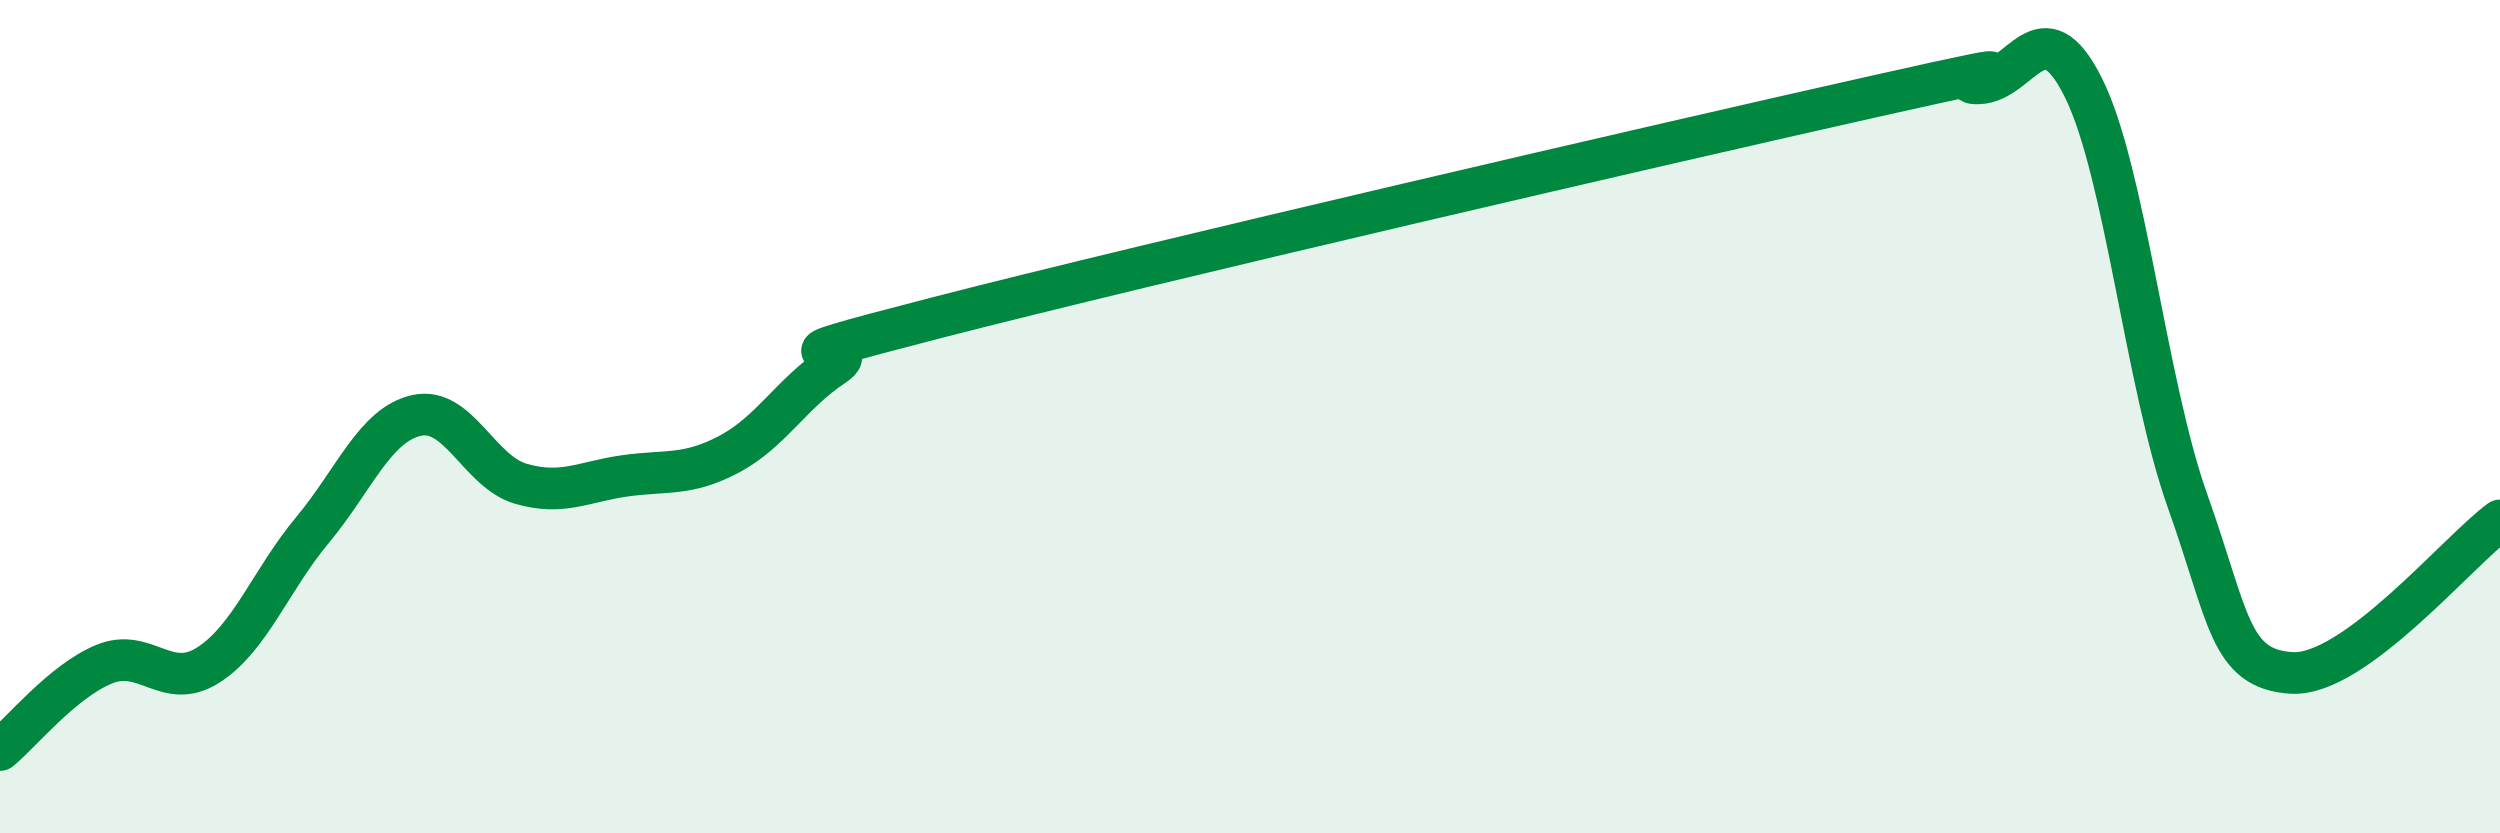
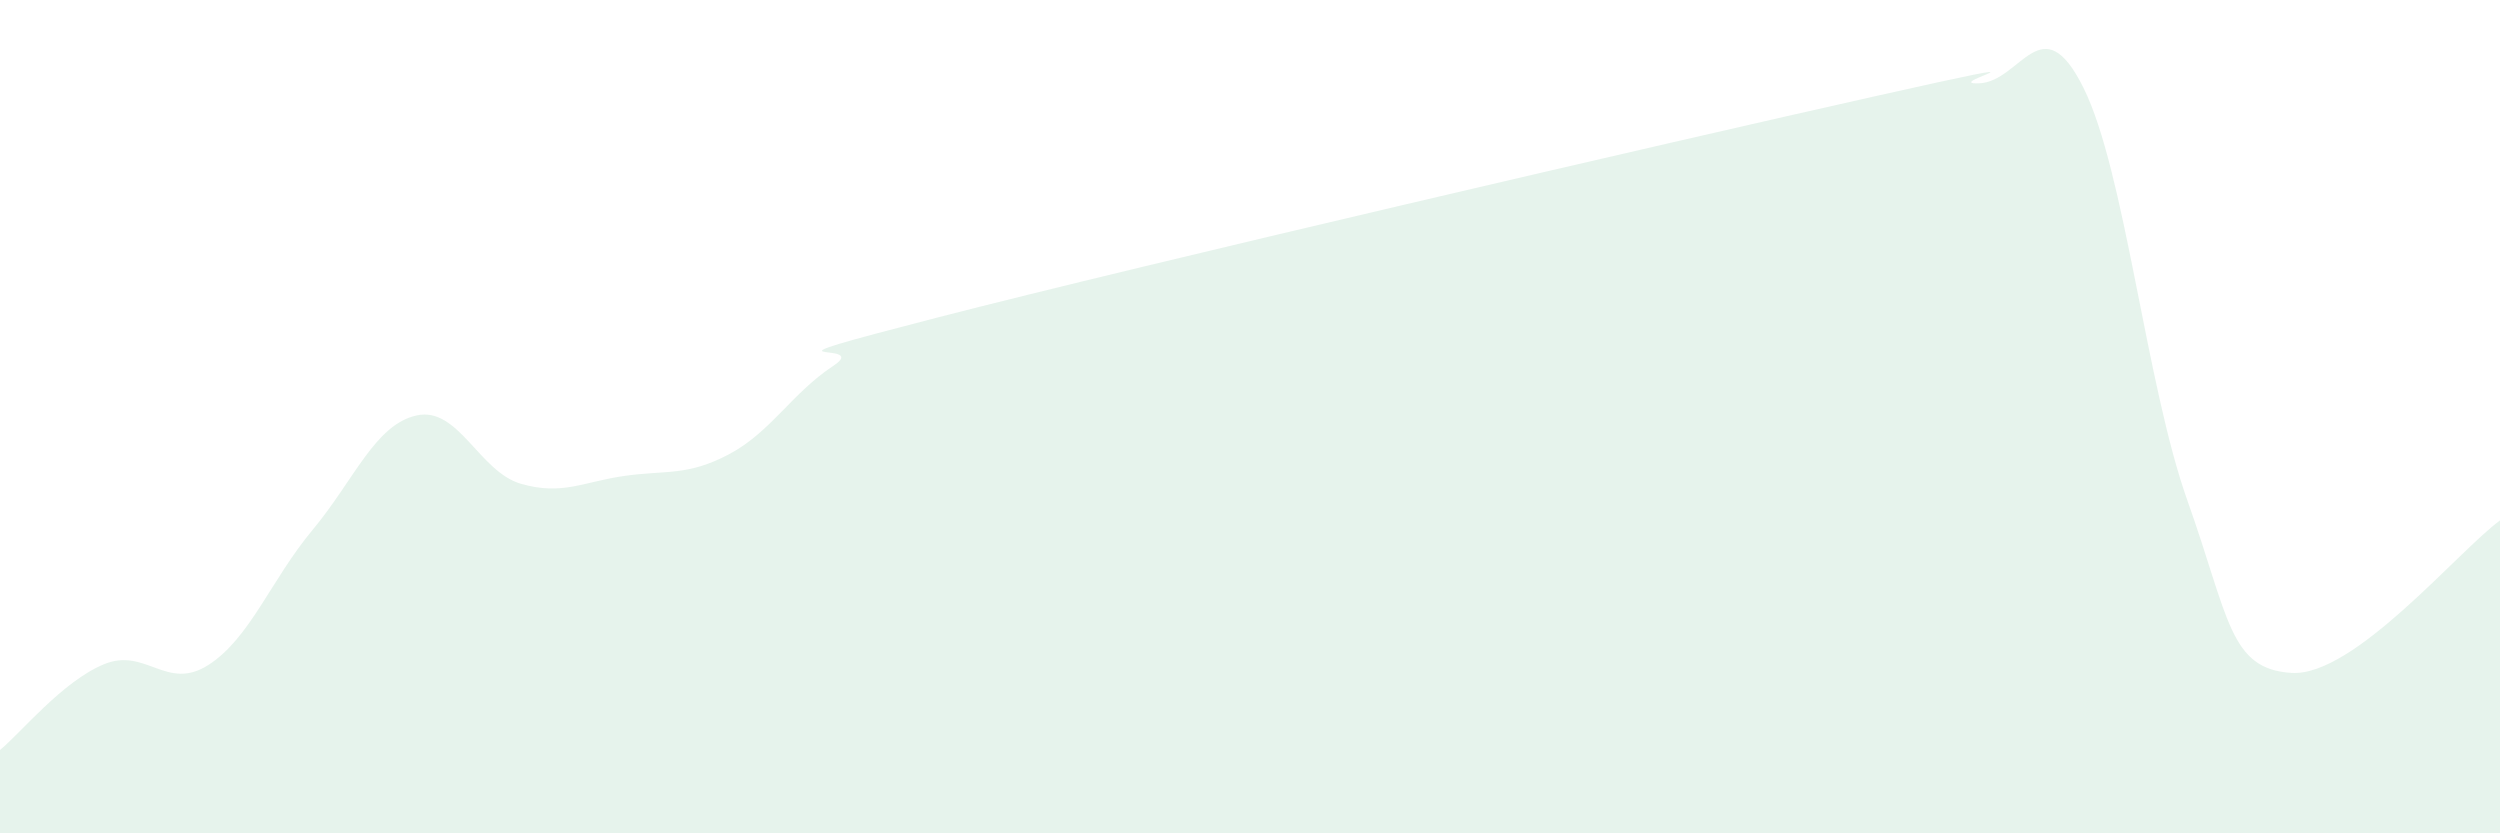
<svg xmlns="http://www.w3.org/2000/svg" width="60" height="20" viewBox="0 0 60 20">
  <path d="M 0,18 C 0.5,17.59 1.5,16.35 2.5,15.94 C 3.5,15.53 4,16.6 5,15.96 C 6,15.32 6.5,13.92 7.5,12.72 C 8.5,11.52 9,10.19 10,9.97 C 11,9.75 11.5,11.32 12.5,11.61 C 13.5,11.9 14,11.56 15,11.42 C 16,11.28 16.5,11.43 17.5,10.9 C 18.5,10.37 19,9.44 20,8.78 C 21,8.12 17.5,8.91 22.5,7.62 C 27.5,6.33 40,3.43 45,2.31 C 50,1.19 46.5,2.04 47.5,2 C 48.5,1.96 49,0.1 50,2.1 C 51,4.1 51.5,9.21 52.5,12.02 C 53.5,14.83 53.5,16.06 55,16.15 C 56.5,16.24 59,13.22 60,12.49L60 20L0 20Z" fill="#008740" opacity="0.1" stroke-linecap="round" stroke-linejoin="round" />
-   <path d="M 0,18 C 0.5,17.59 1.5,16.35 2.5,15.94 C 3.5,15.53 4,16.6 5,15.96 C 6,15.32 6.5,13.92 7.5,12.72 C 8.5,11.52 9,10.19 10,9.97 C 11,9.75 11.5,11.32 12.5,11.61 C 13.5,11.9 14,11.56 15,11.42 C 16,11.28 16.5,11.43 17.5,10.9 C 18.5,10.37 19,9.44 20,8.78 C 21,8.12 17.5,8.91 22.5,7.62 C 27.5,6.33 40,3.43 45,2.31 C 50,1.19 46.5,2.04 47.5,2 C 48.5,1.96 49,0.1 50,2.1 C 51,4.1 51.5,9.21 52.5,12.02 C 53.5,14.83 53.5,16.06 55,16.15 C 56.5,16.24 59,13.22 60,12.49" stroke="#008740" stroke-width="1" fill="none" stroke-linecap="round" stroke-linejoin="round" />
</svg>